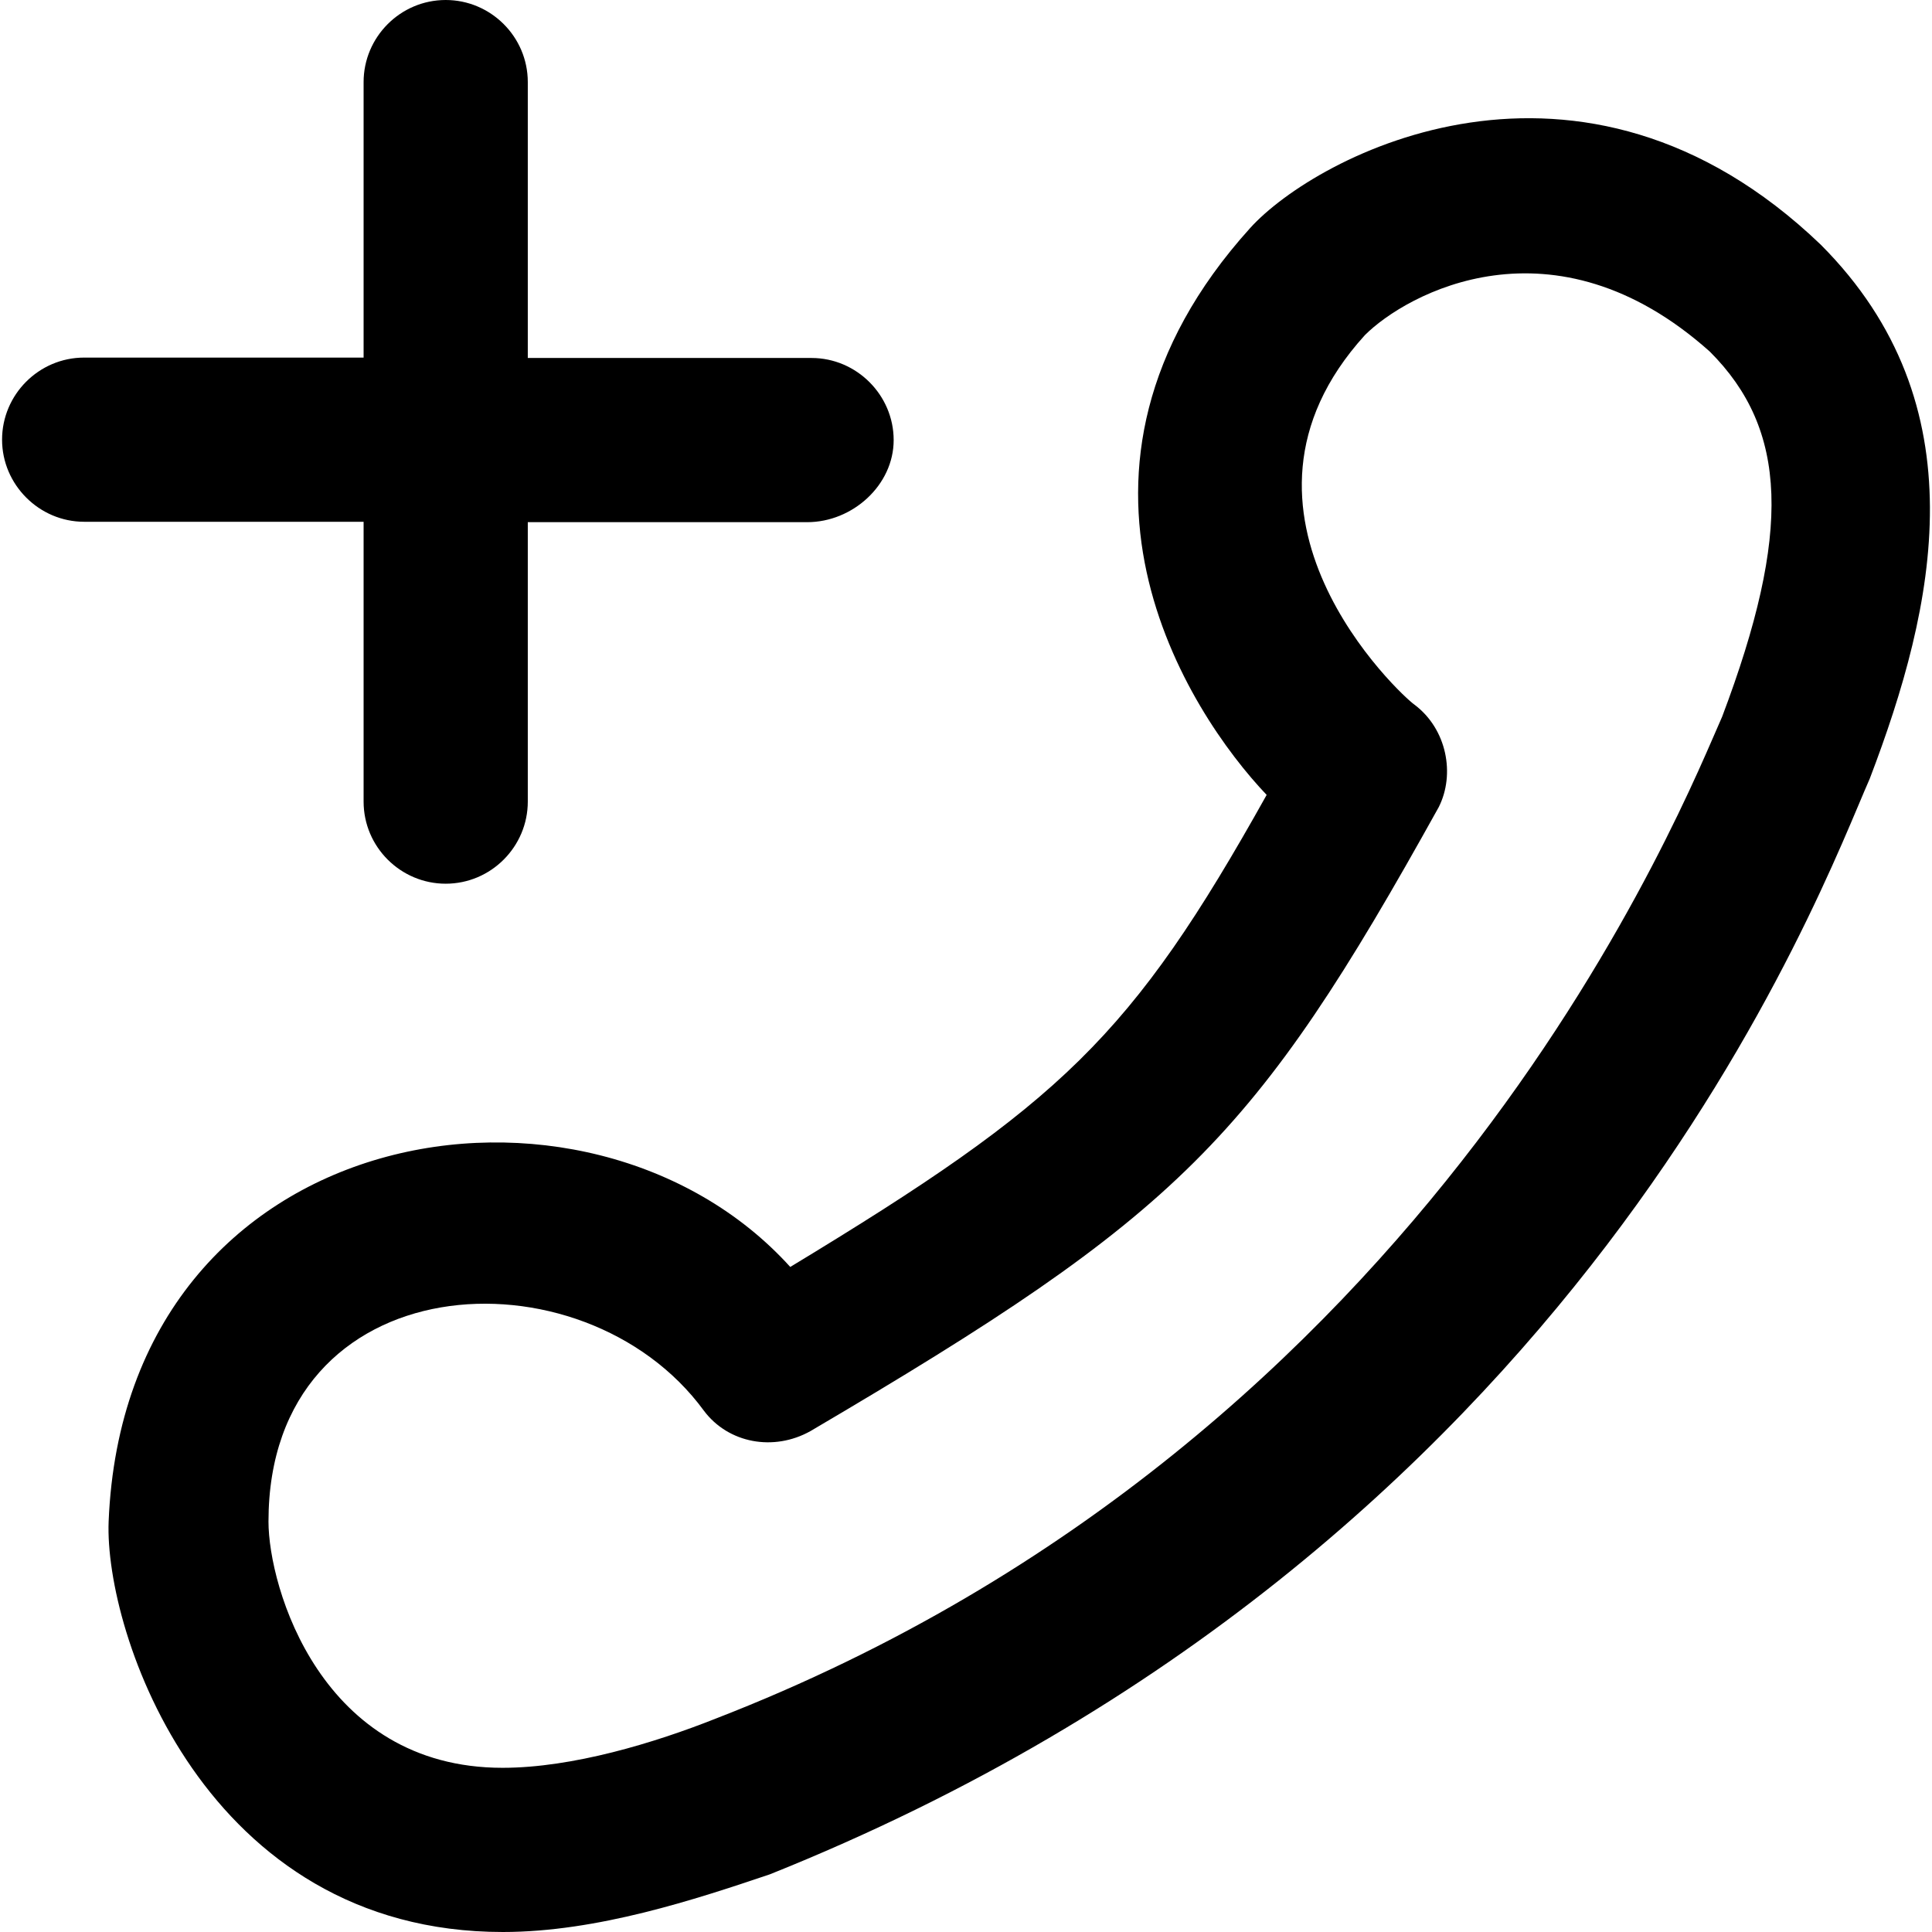
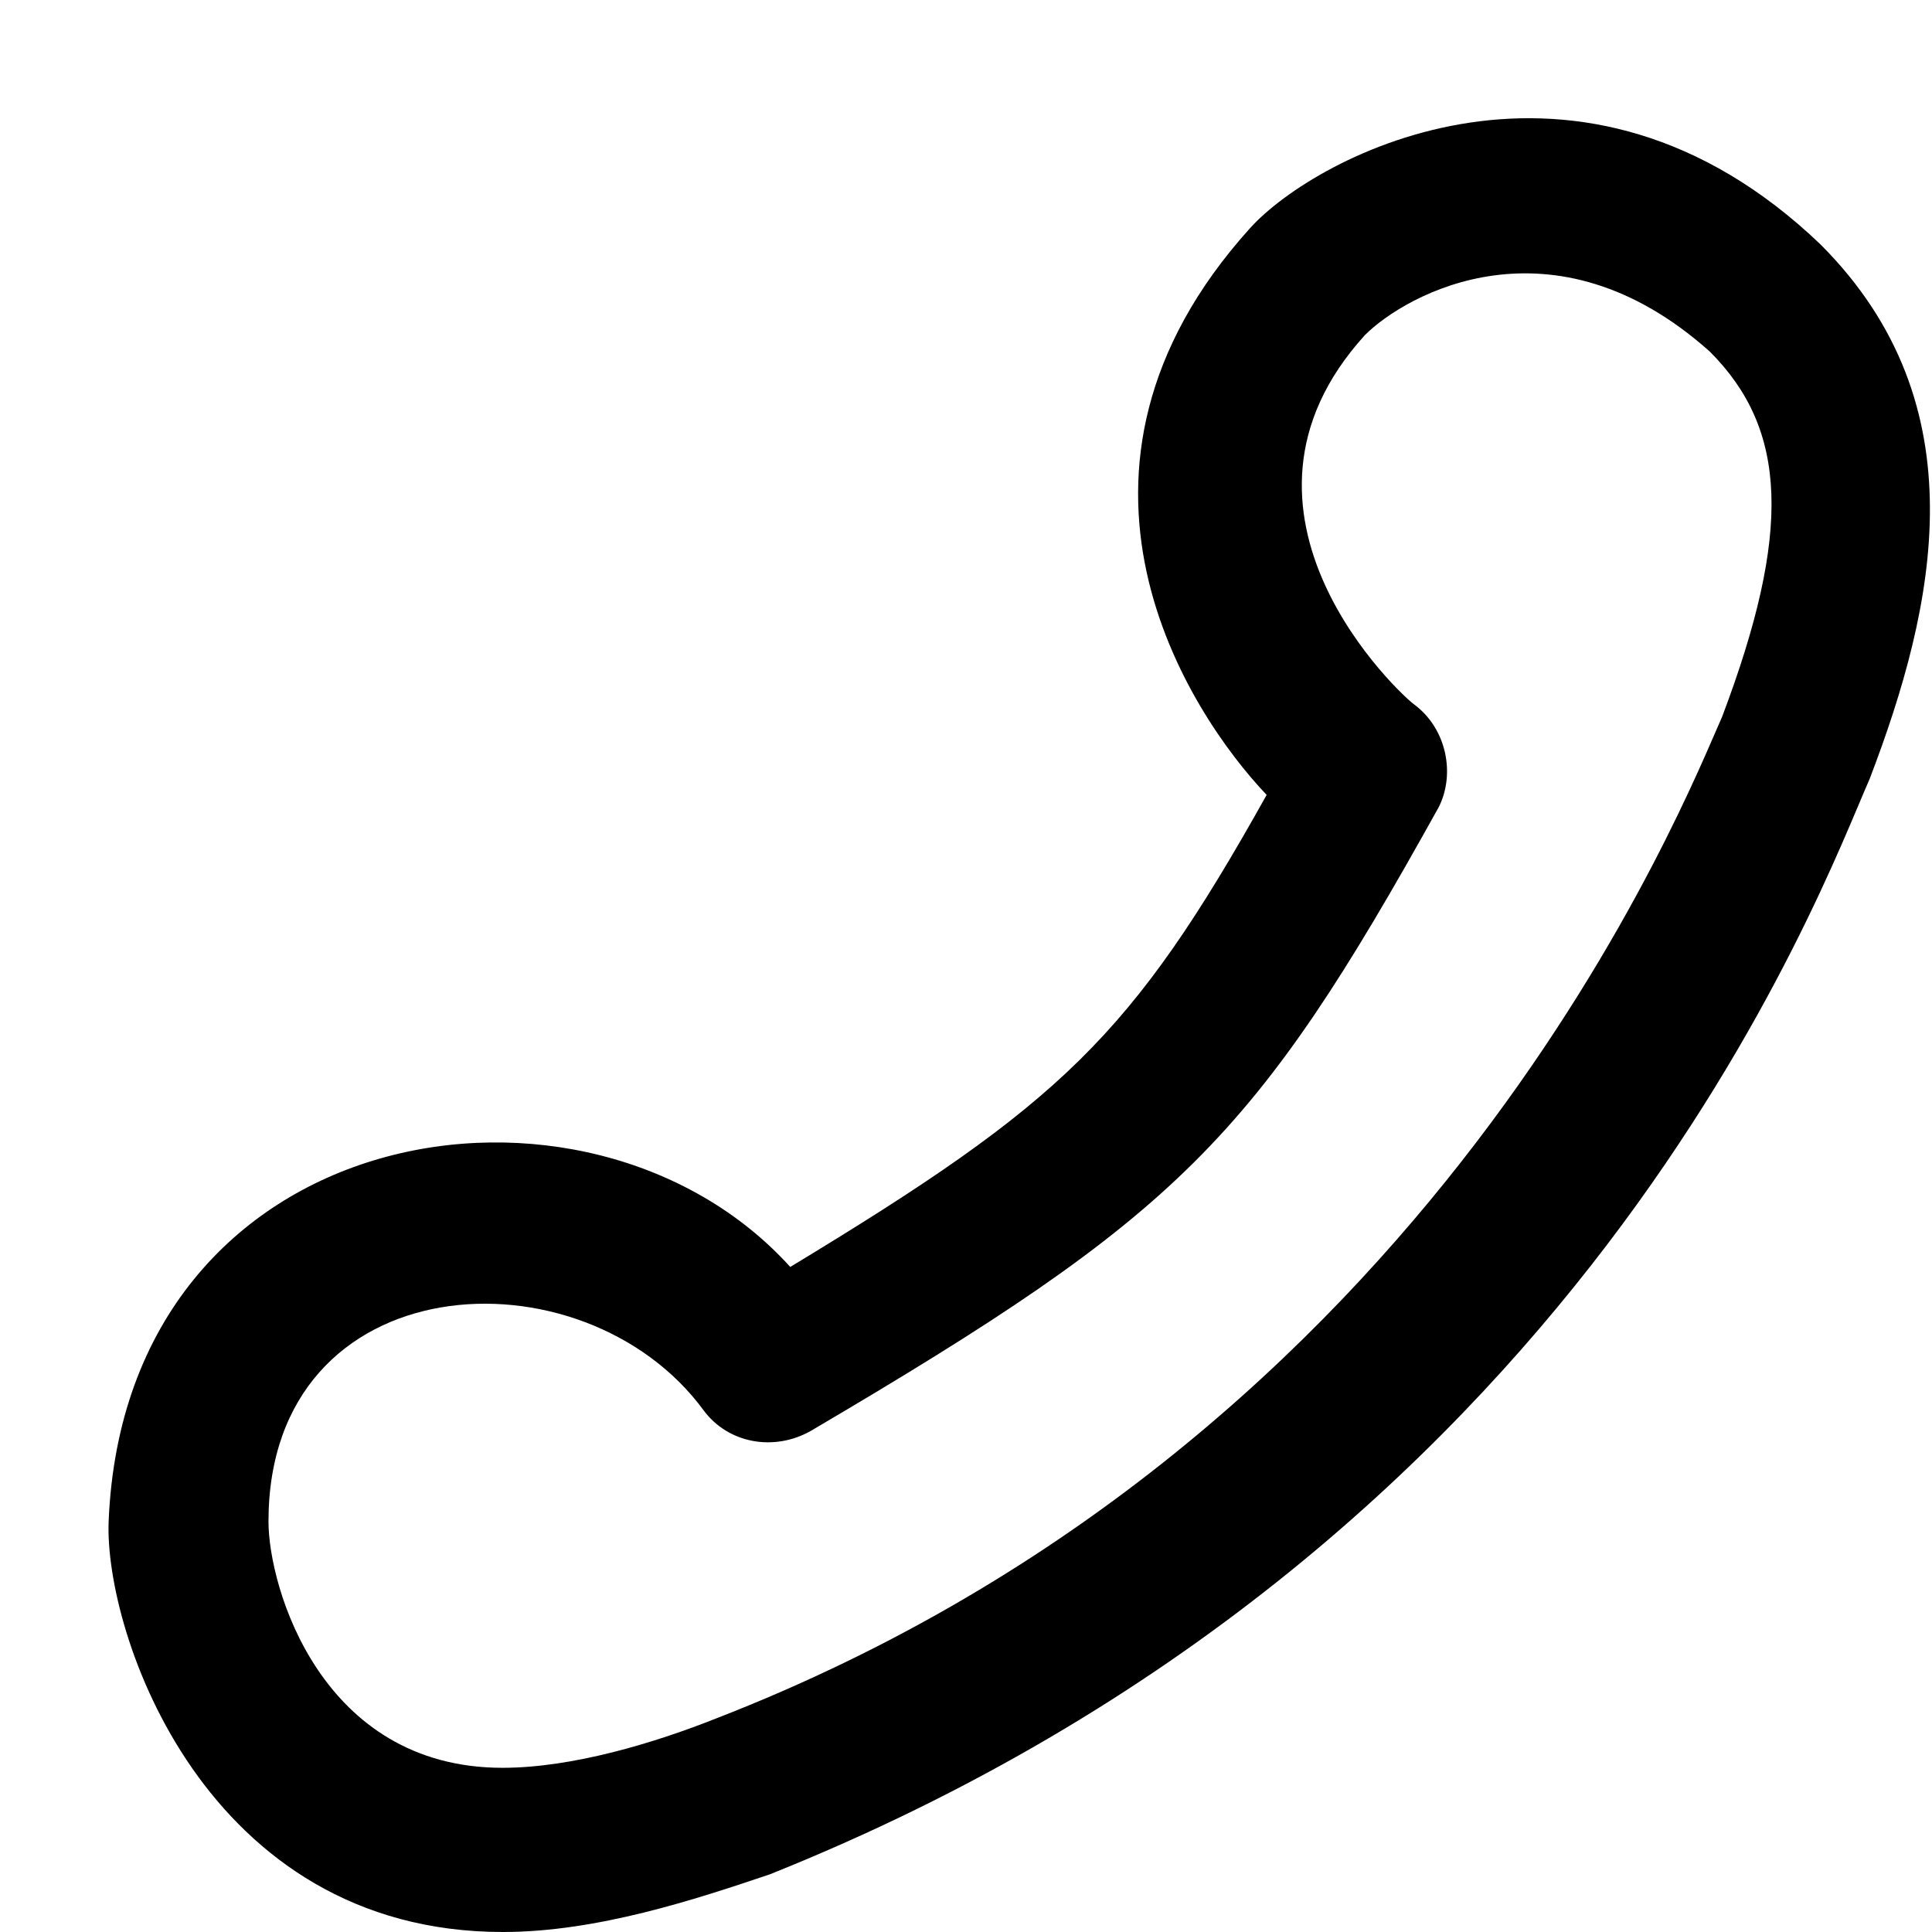
<svg xmlns="http://www.w3.org/2000/svg" version="1.1" id="Layer_1" x="0px" y="0px" viewBox="0 0 489.5 489.5" style="enable-background:new 0 0 489.5 489.5;" xml:space="preserve">
  <g>
    <g>
-       <path d="M92.124,203.1c0,11.5,9.4,20.8,20.8,20.8c11.5,0,20.8-9.4,20.8-20.8v-70.8h70.8c11.5,0,21.9-9.4,21.9-20.8    s-9.4-20.8-20.8-20.8h-71.9V20.8c0-11.5-9.4-20.8-20.8-20.8c-11.5,0-20.8,9.4-20.8,20.8v69.8h-70.8c-11.5,0-20.8,9.4-20.8,20.8    s9.4,20.8,20.8,20.8h70.8C92.124,132.2,92.124,203.1,92.124,203.1z" />
      <path d="M461.324,62c-60.9-58.4-127.9-22.7-144.6-4.2c-55.7,61.7-15.6,122.8,4.2,143.6c-34.3,61.4-52,78-120.7,119.6    c-51.3-56.7-168.5-38-172.7,64.5c-1.1,28.1,24.3,104,99.9,104c23.9,0,48.9-8.3,67.6-14.6c206.1-82.5,266.5-250.1,278.7-277.6    C490.424,153.6,501.824,102.6,461.324,62z M436.324,181.6c-9,20-72.1,182.9-254.9,253.8c-15.6,6.2-36.4,12.5-54.1,12.5    c-46,0-59.3-45.8-59.3-62.4c0-65.4,79.7-69.9,110.3-28.1c6.2,8.3,17.7,10.4,27,5.2c93.7-55.1,112.4-73.8,159.2-158.1    c4.2-8.3,2.1-19.8-6.2-26c-3.1-2.1-53.5-48.5-12.5-93.6c10.4-10.4,47.7-31.3,87.4,4.2C452.924,108.8,454.024,134.8,436.324,181.6z    " />
    </g>
  </g>
  <g>
</g>
  <g>
</g>
  <g>
</g>
  <g>
</g>
  <g>
</g>
  <g>
</g>
  <g>
</g>
  <g>
</g>
  <g>
</g>
  <g>
</g>
  <g>
</g>
  <g>
</g>
  <g>
</g>
  <g>
</g>
  <g>
</g>
</svg>